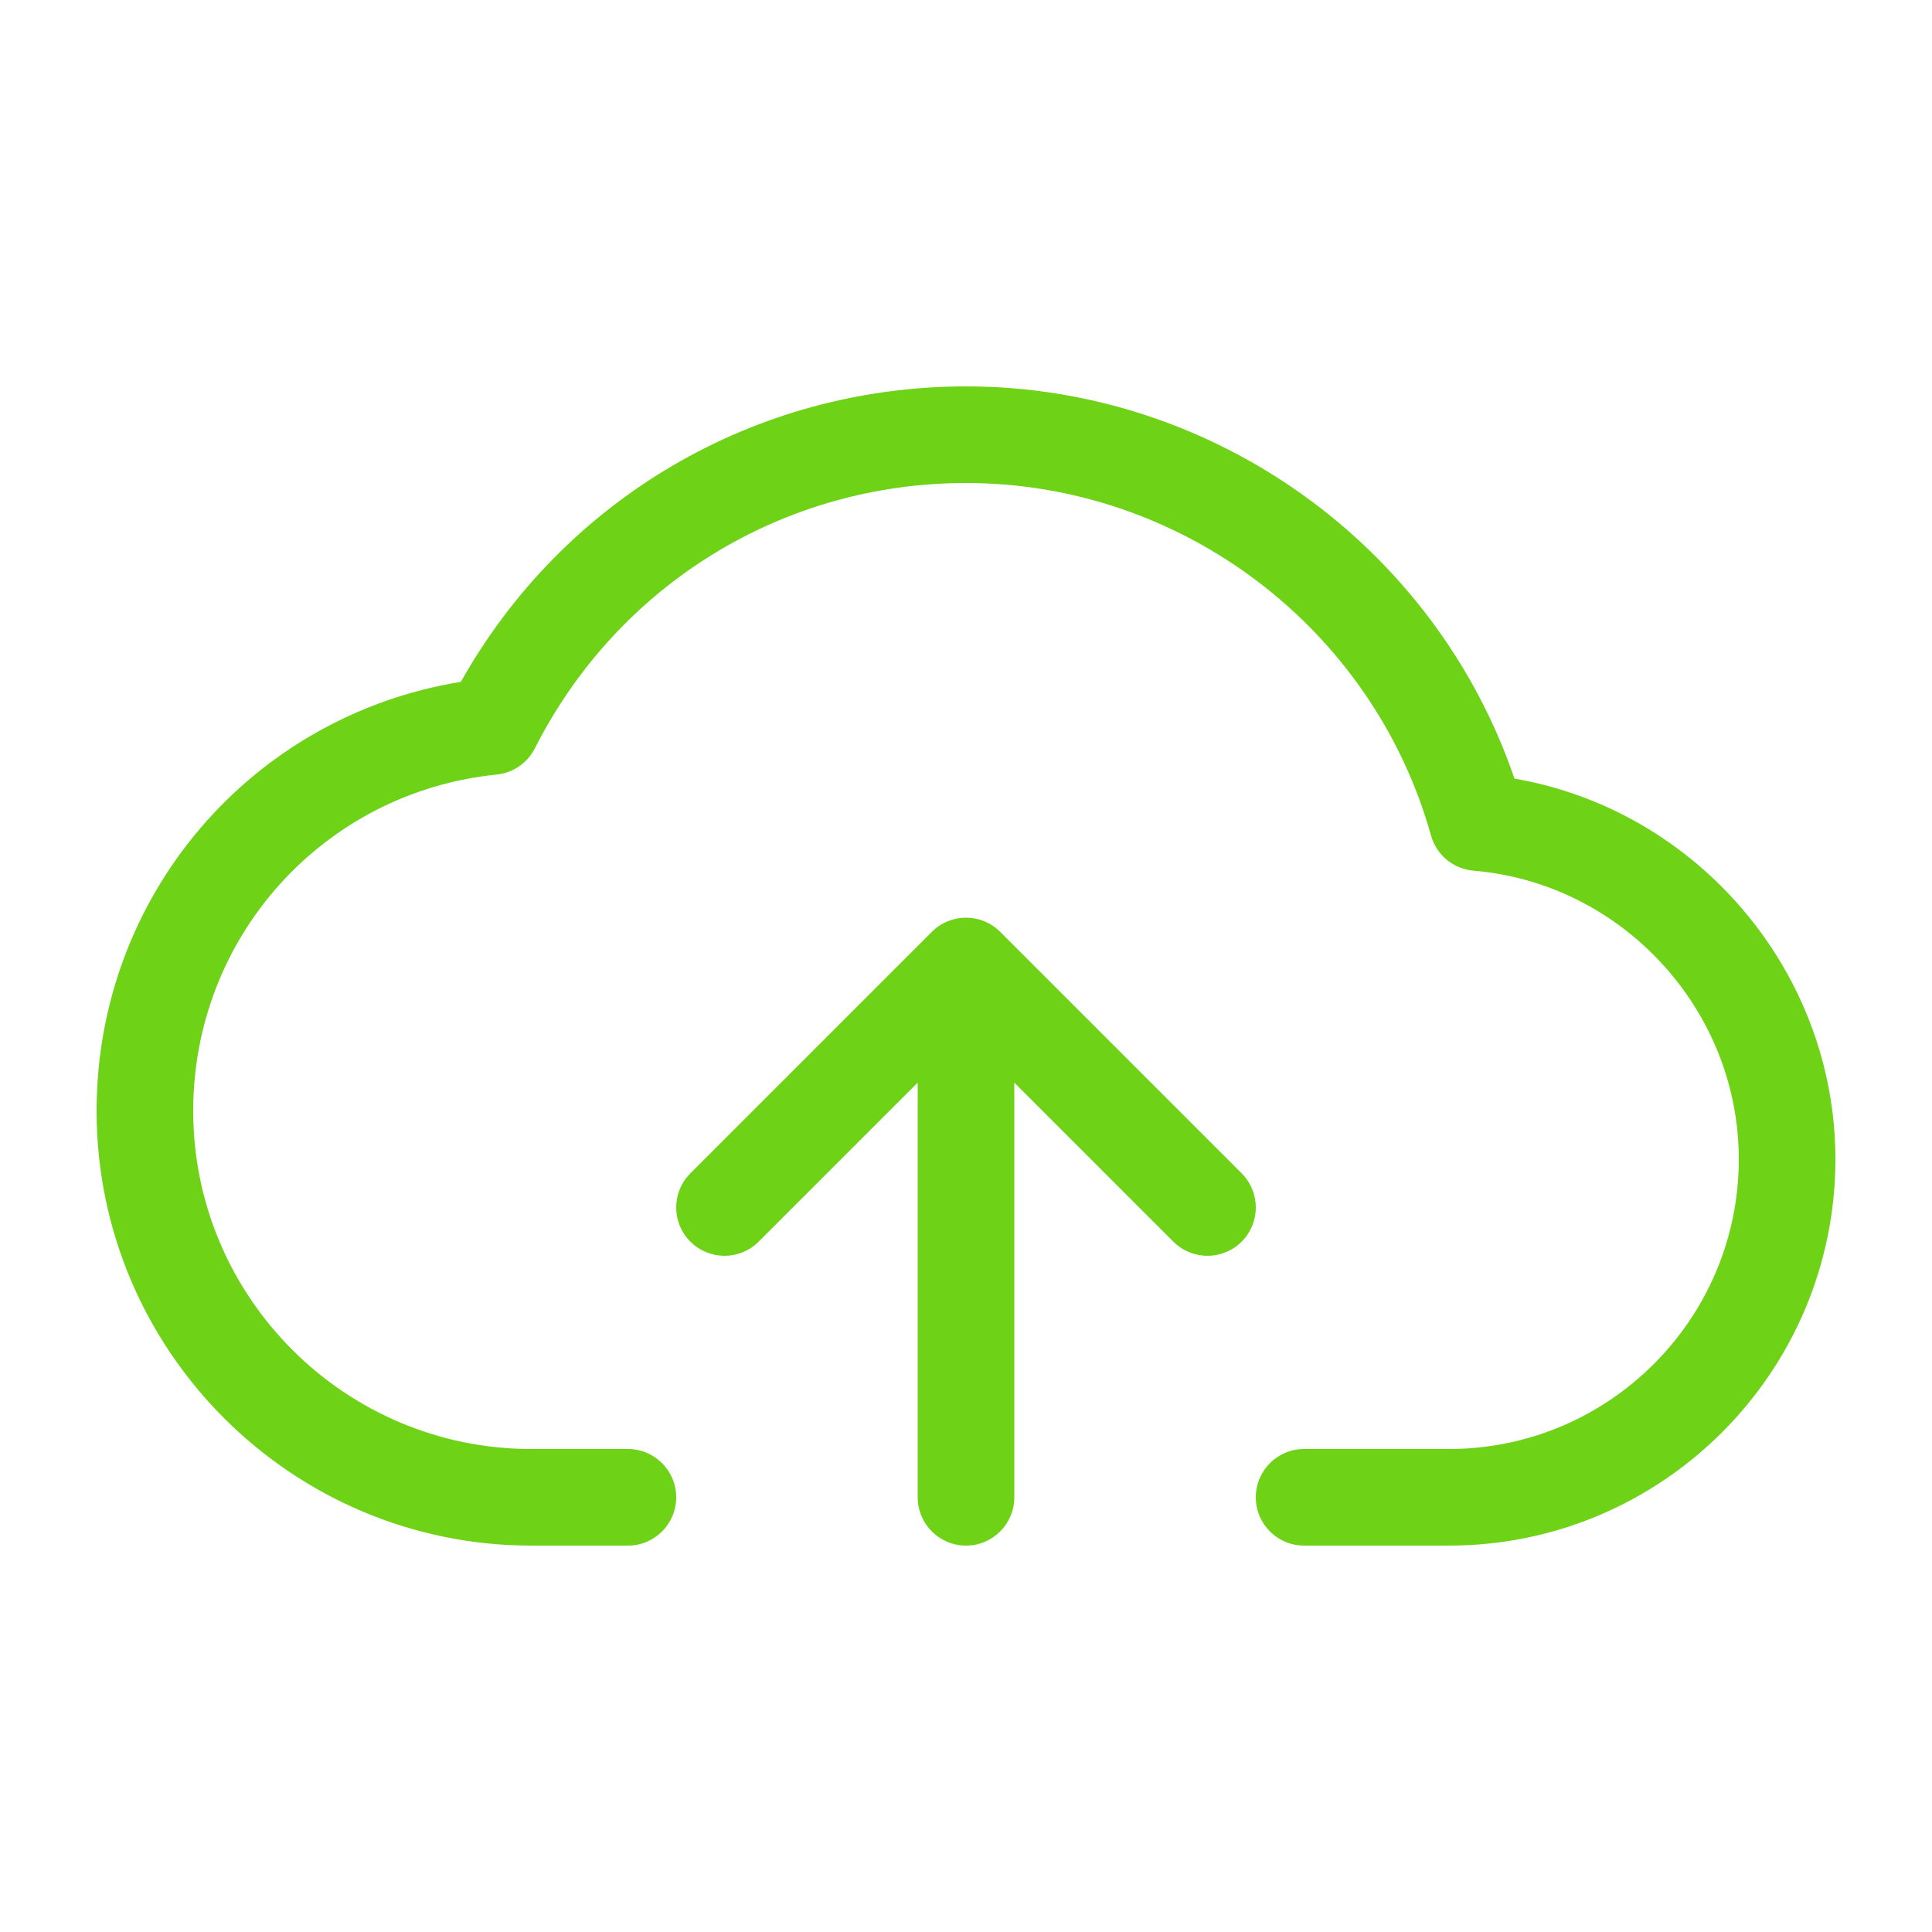
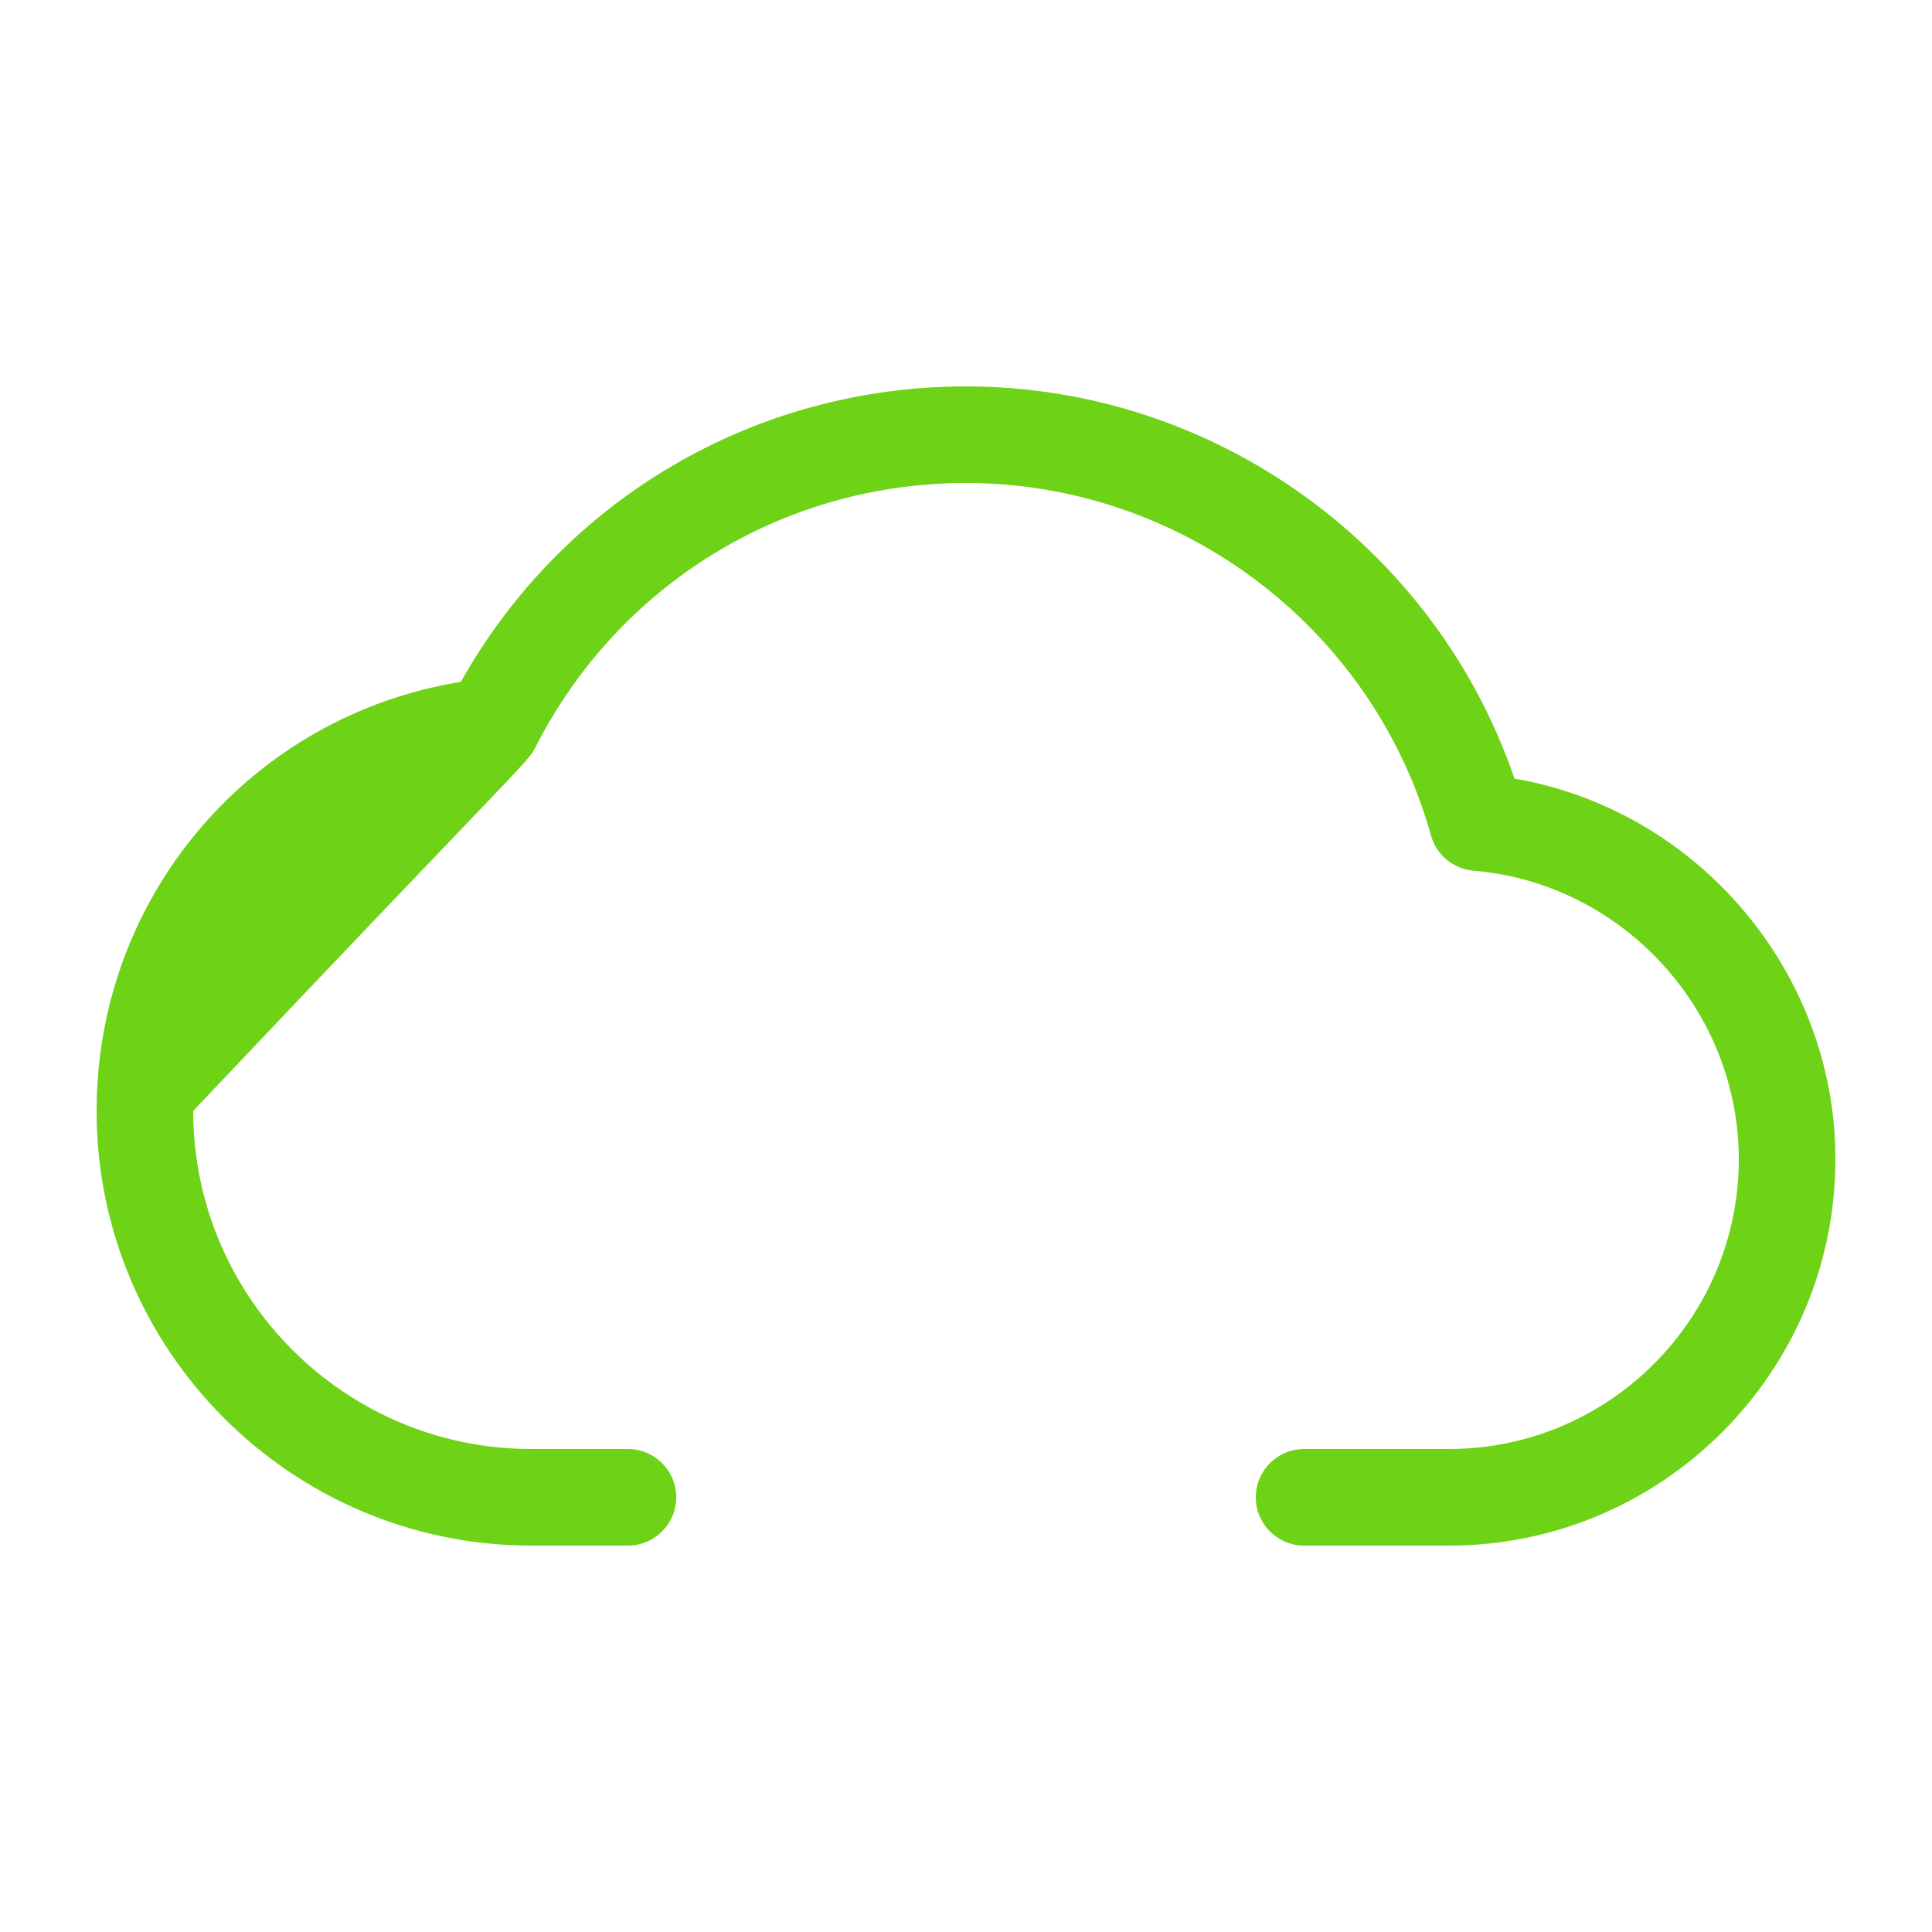
<svg xmlns="http://www.w3.org/2000/svg" xml:space="preserve" version="1.1" x="0px" y="0px" viewBox="0 0 100 100" width="32px" height="32px">
  <g style="fill: #6ed216">
-     <path d="M78.388,40.301C74.278,28.267,62.836,20,50,20C39.074,20,29.175,25.825,23.854,35.293C13.014,37.047,5,46.365,5,57.5C5,69.907,15.093,80,27.5,80L32.5,80C33.881,80,35,78.881,35,77.5S33.881,75,32.5,75L27.5,75C17.851,75,10,67.149,10,57.5C10,48.485,16.752,41,25.707,40.091C26.555,40.005,27.3,39.493,27.685,38.733C31.972,30.262,40.522,25,50,25C61.165,25,71.063,32.504,74.07,43.249C74.351,44.254,75.228,44.979,76.269,45.066C83.969,45.711,90,52.271,90,60C90,68.271,83.271,75,75,75L67.5,75C66.119,75,65,76.119,65,77.5S66.119,80,67.5,80L75,80C86.028,80,95,71.028,95,60C95,50.269,87.831,41.928,78.388,40.301Z" stroke="none" />
-     <path d="M64.268,60.732L51.768,48.232C50.792,47.255,49.208,47.255,48.233,48.232L35.733,60.732C34.756,61.708,34.756,63.291,35.733,64.267C36.709,65.244,38.293,65.244,39.268,64.267L47.5,56.035L47.5,77.5C47.5,78.881,48.619,80,50,80S52.5,78.881,52.5,77.5L52.5,56.036L60.732,64.268C61.22,64.756,61.86,65,62.5,65S63.78,64.756,64.268,64.268C65.244,63.292,65.244,61.708,64.268,60.732Z" stroke="none" />
+     <path d="M78.388,40.301C74.278,28.267,62.836,20,50,20C39.074,20,29.175,25.825,23.854,35.293C13.014,37.047,5,46.365,5,57.5C5,69.907,15.093,80,27.5,80L32.5,80C33.881,80,35,78.881,35,77.5S33.881,75,32.5,75L27.5,75C17.851,75,10,67.149,10,57.5C26.555,40.005,27.3,39.493,27.685,38.733C31.972,30.262,40.522,25,50,25C61.165,25,71.063,32.504,74.07,43.249C74.351,44.254,75.228,44.979,76.269,45.066C83.969,45.711,90,52.271,90,60C90,68.271,83.271,75,75,75L67.5,75C66.119,75,65,76.119,65,77.5S66.119,80,67.5,80L75,80C86.028,80,95,71.028,95,60C95,50.269,87.831,41.928,78.388,40.301Z" stroke="none" />
  </g>
</svg>